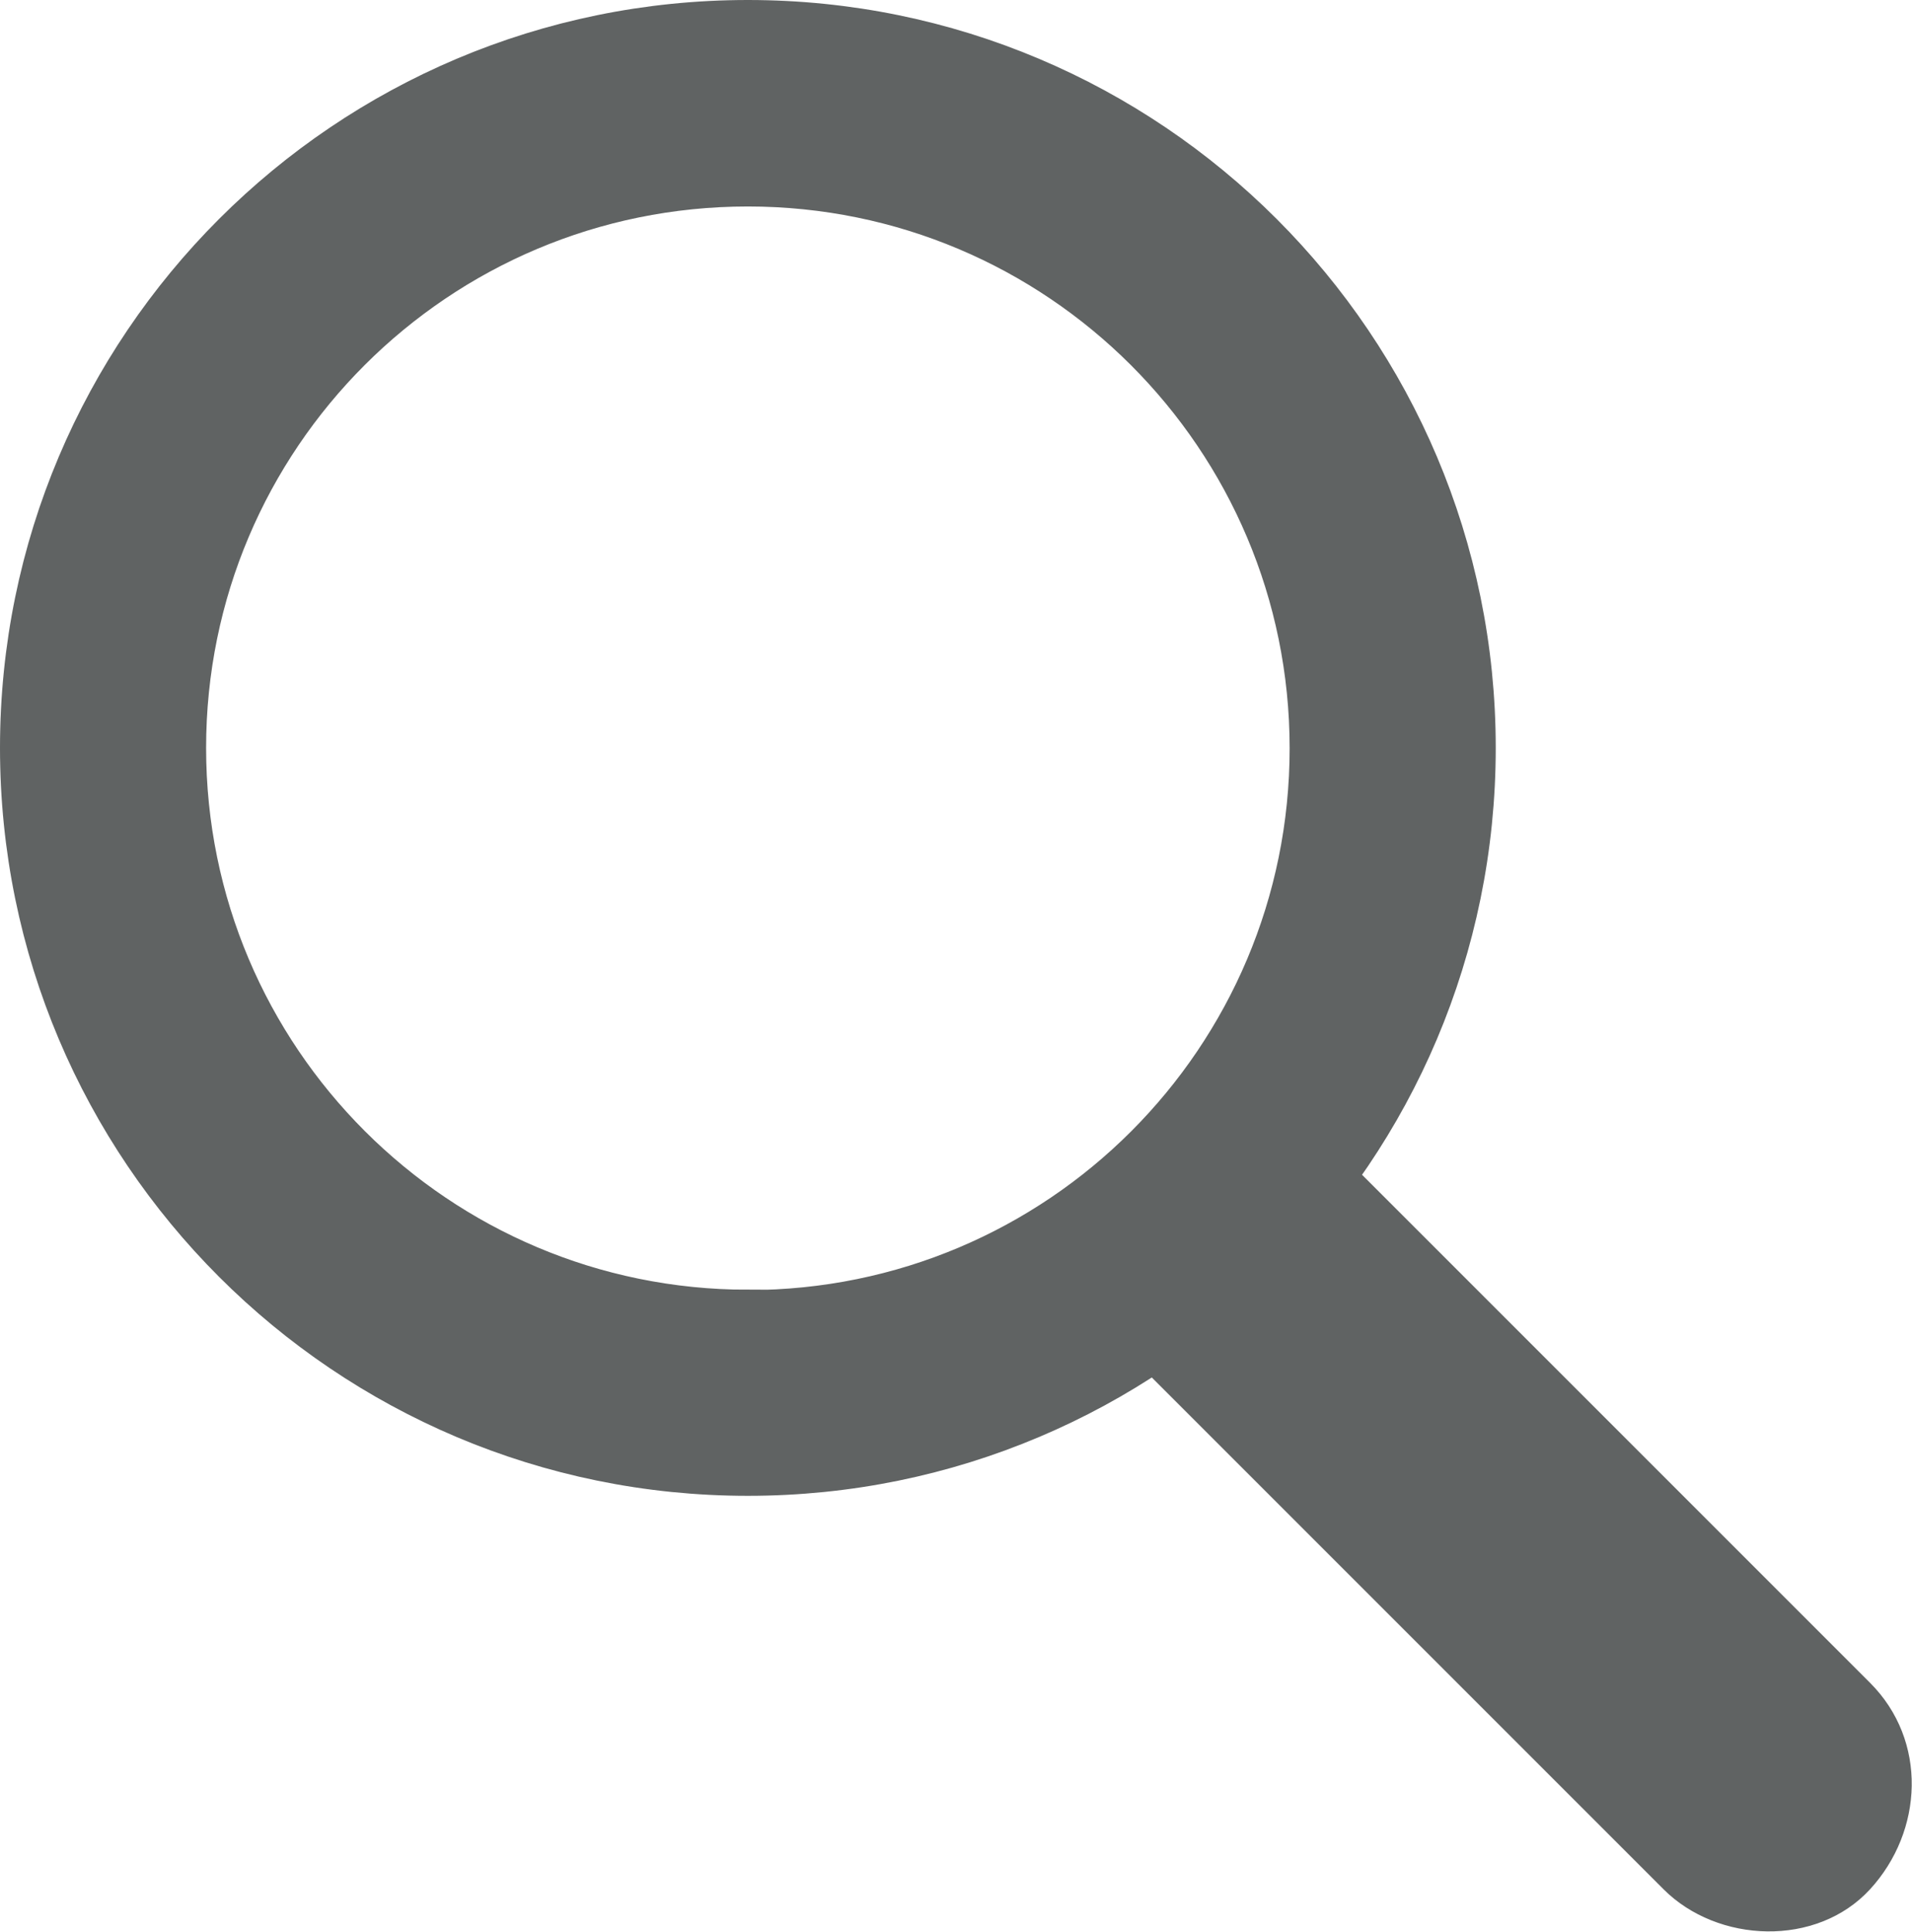
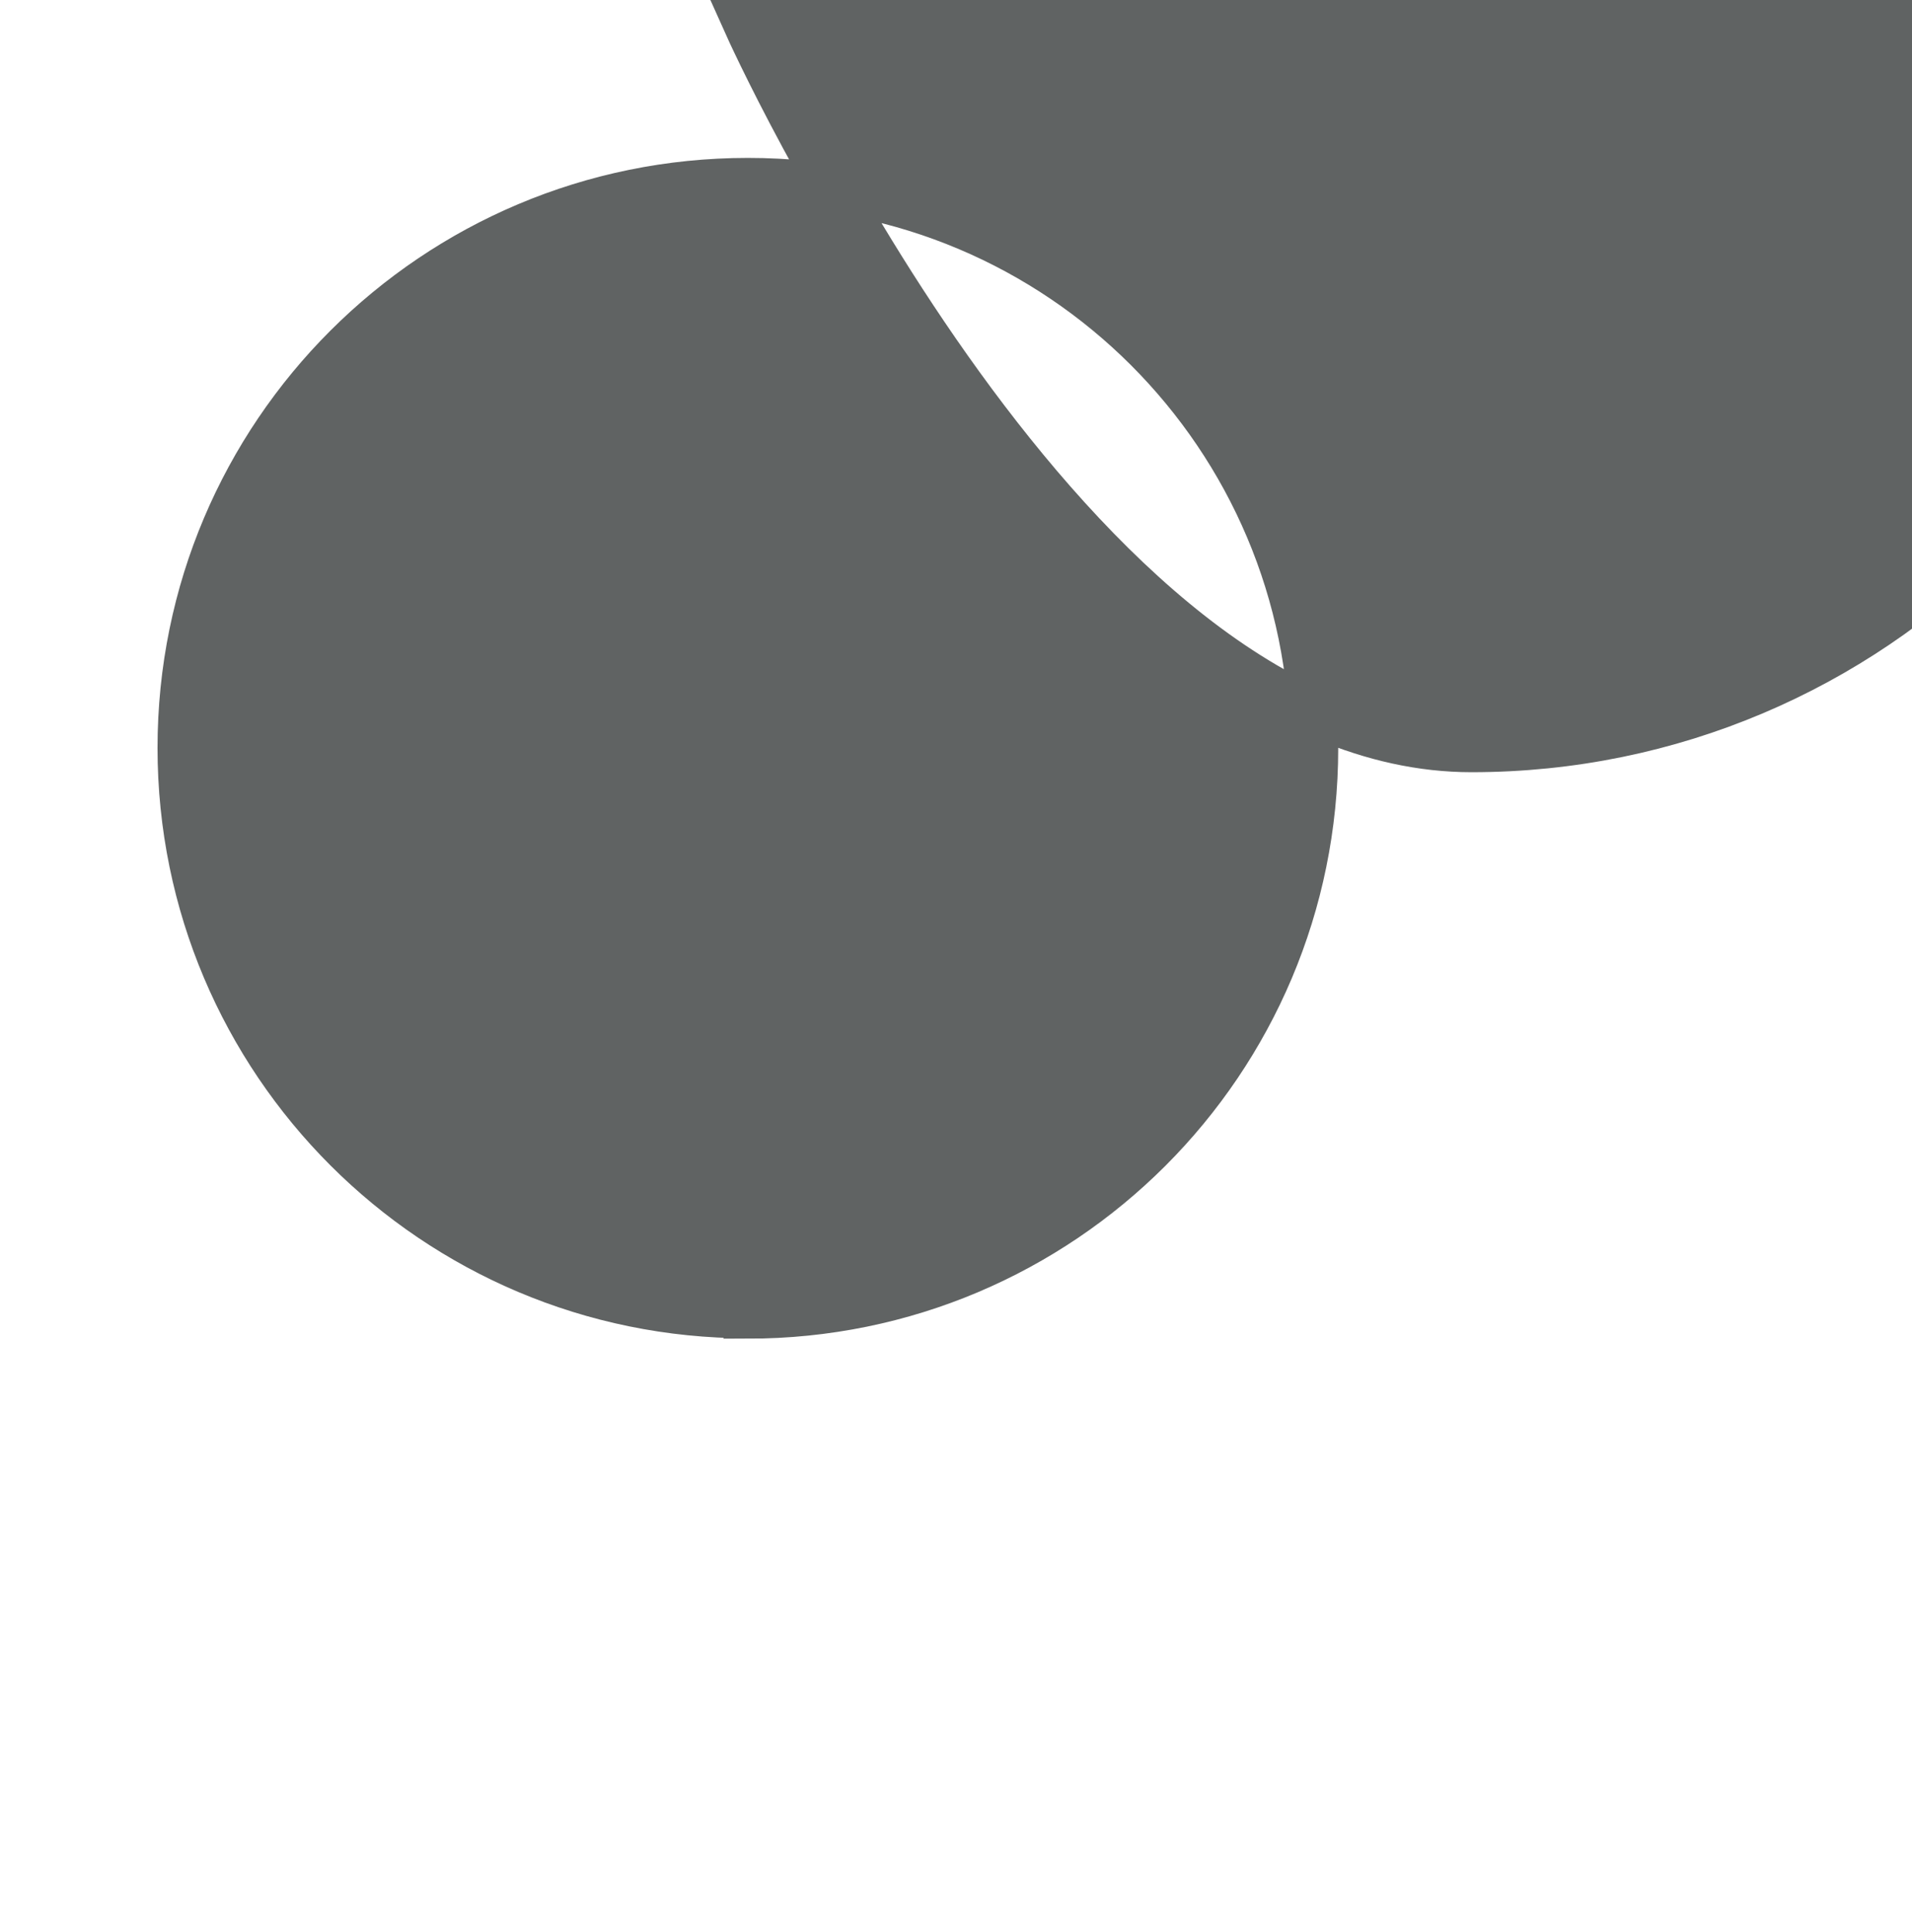
<svg xmlns="http://www.w3.org/2000/svg" id="_イヤー_1" viewBox="0 0 51.95 52.48">
  <defs>
    <style>.cls-1{stroke:#606363;stroke-miterlimit:10;stroke-width:1.32px;}.cls-1,.cls-2{fill:#606363;}</style>
  </defs>
-   <path class="cls-1" d="M20.32,.66C9.46,.66,.66,9.46,.66,20.32s8.8,19.66,19.66,19.66,19.66-8.8,19.66-19.66S31.18,.66,20.32,.66Zm0,35.04c-8.49,0-15.38-6.88-15.38-15.38S11.83,4.95,20.32,4.95s15.38,6.88,15.38,15.38-6.88,15.38-15.38,15.38Z" />
-   <path class="cls-2" d="M31.16,37.29l12.29,12.29,1.75,1.75c1.47,1.47,4.16,1.58,5.61,0s1.57-4.04,0-5.61l-12.29-12.29-1.75-1.75c-1.47-1.47-4.16-1.58-5.61,0s-1.57,4.04,0,5.61h0Z" />
+   <path class="cls-1" d="M20.32,.66s8.8,19.66,19.66,19.66,19.66-8.8,19.66-19.66S31.18,.66,20.32,.66Zm0,35.04c-8.49,0-15.38-6.88-15.38-15.38S11.83,4.95,20.32,4.95s15.38,6.88,15.38,15.38-6.88,15.38-15.38,15.38Z" />
</svg>